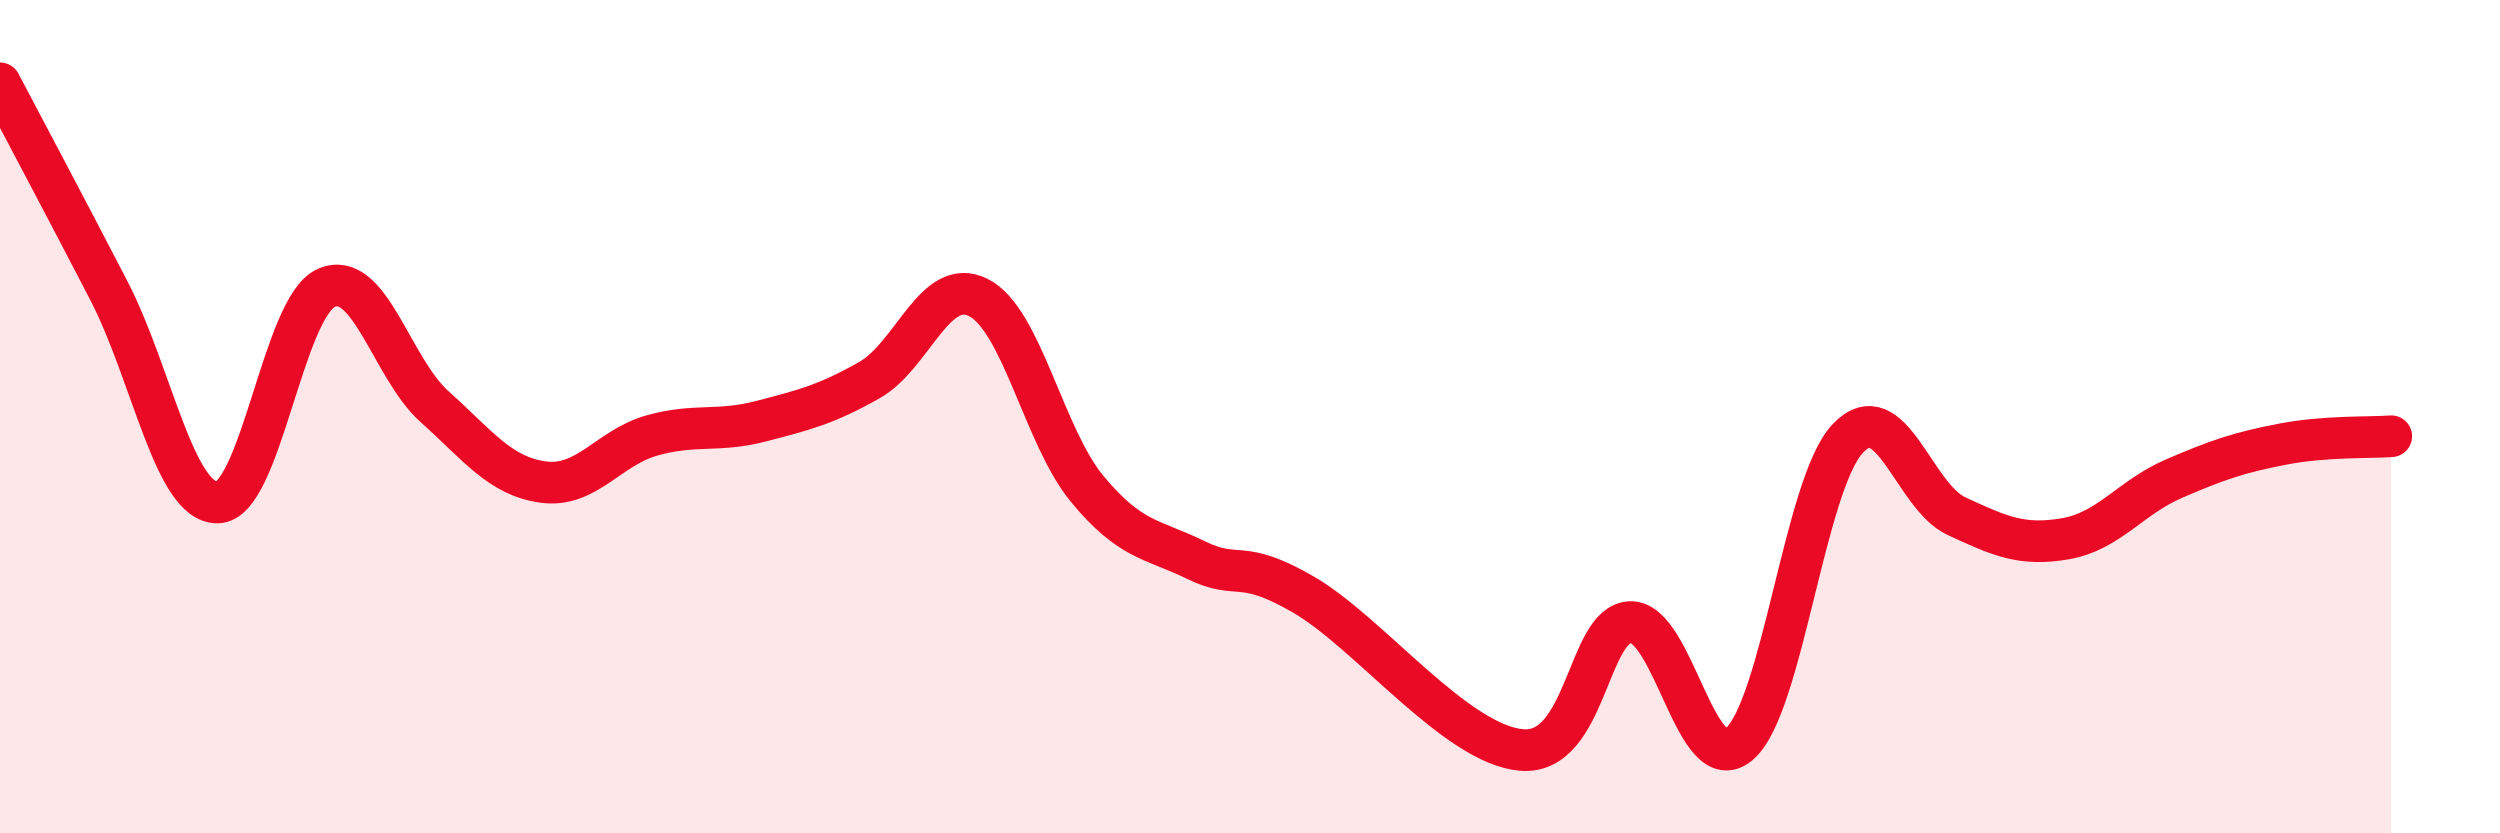
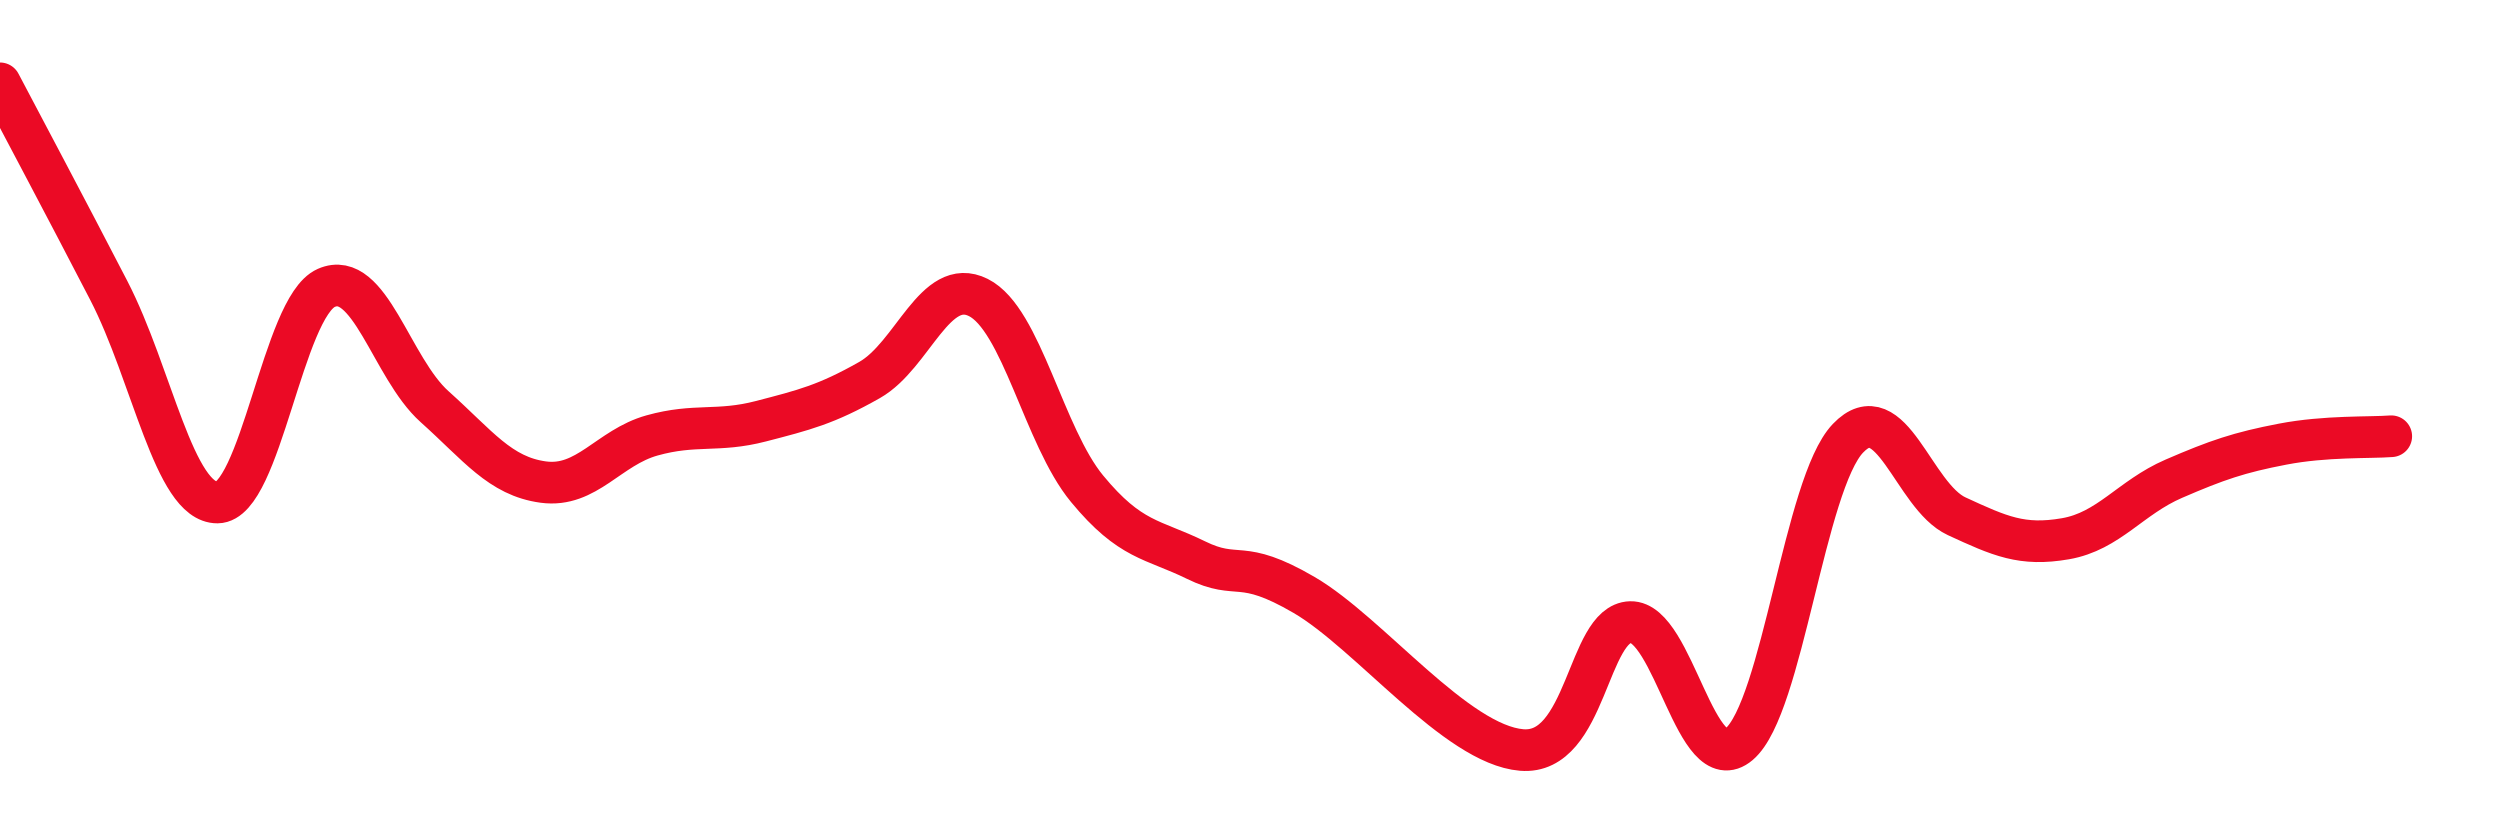
<svg xmlns="http://www.w3.org/2000/svg" width="60" height="20" viewBox="0 0 60 20">
-   <path d="M 0,2 C 0.52,2.99 1.57,4.96 2.61,6.97 C 3.65,8.98 4.18,12.07 5.22,12.06 C 6.26,12.05 6.79,7.37 7.83,6.91 C 8.87,6.45 9.39,8.83 10.43,9.76 C 11.47,10.69 12,11.43 13.04,11.57 C 14.08,11.71 14.61,10.74 15.65,10.45 C 16.69,10.16 17.22,10.38 18.26,10.11 C 19.3,9.84 19.83,9.71 20.87,9.12 C 21.91,8.53 22.44,6.62 23.48,7.14 C 24.52,7.66 25.05,10.47 26.09,11.73 C 27.13,12.99 27.66,12.93 28.7,13.44 C 29.74,13.95 29.74,13.37 31.3,14.28 C 32.86,15.19 34.95,17.87 36.52,18 C 38.09,18.13 38.09,14.96 39.13,14.93 C 40.17,14.9 40.7,18.74 41.74,17.86 C 42.78,16.98 43.31,11.61 44.35,10.52 C 45.39,9.43 45.92,11.91 46.96,12.39 C 48,12.87 48.53,13.11 49.57,12.93 C 50.61,12.75 51.13,11.94 52.17,11.49 C 53.21,11.04 53.74,10.86 54.78,10.66 C 55.82,10.46 56.87,10.51 57.39,10.47L57.39 20L0 20Z" fill="#EB0A25" opacity="0.1" stroke-linecap="round" stroke-linejoin="round" />
  <path d="M 0,2 C 0.52,2.99 1.57,4.96 2.61,6.97 C 3.65,8.98 4.18,12.07 5.22,12.06 C 6.26,12.05 6.79,7.37 7.83,6.91 C 8.87,6.45 9.39,8.83 10.43,9.76 C 11.47,10.69 12,11.43 13.04,11.57 C 14.08,11.71 14.61,10.74 15.65,10.45 C 16.69,10.16 17.22,10.38 18.26,10.11 C 19.3,9.84 19.83,9.71 20.87,9.12 C 21.91,8.53 22.44,6.62 23.48,7.14 C 24.52,7.66 25.05,10.47 26.09,11.73 C 27.13,12.99 27.66,12.93 28.7,13.44 C 29.74,13.95 29.74,13.37 31.3,14.28 C 32.86,15.19 34.95,17.87 36.52,18 C 38.09,18.13 38.09,14.96 39.13,14.93 C 40.17,14.9 40.7,18.74 41.74,17.86 C 42.78,16.98 43.31,11.61 44.35,10.52 C 45.39,9.43 45.92,11.91 46.96,12.39 C 48,12.87 48.53,13.11 49.57,12.93 C 50.61,12.75 51.13,11.94 52.17,11.49 C 53.21,11.04 53.74,10.86 54.78,10.66 C 55.82,10.46 56.87,10.51 57.39,10.47" stroke="#EB0A25" stroke-width="1" fill="none" stroke-linecap="round" stroke-linejoin="round" />
</svg>